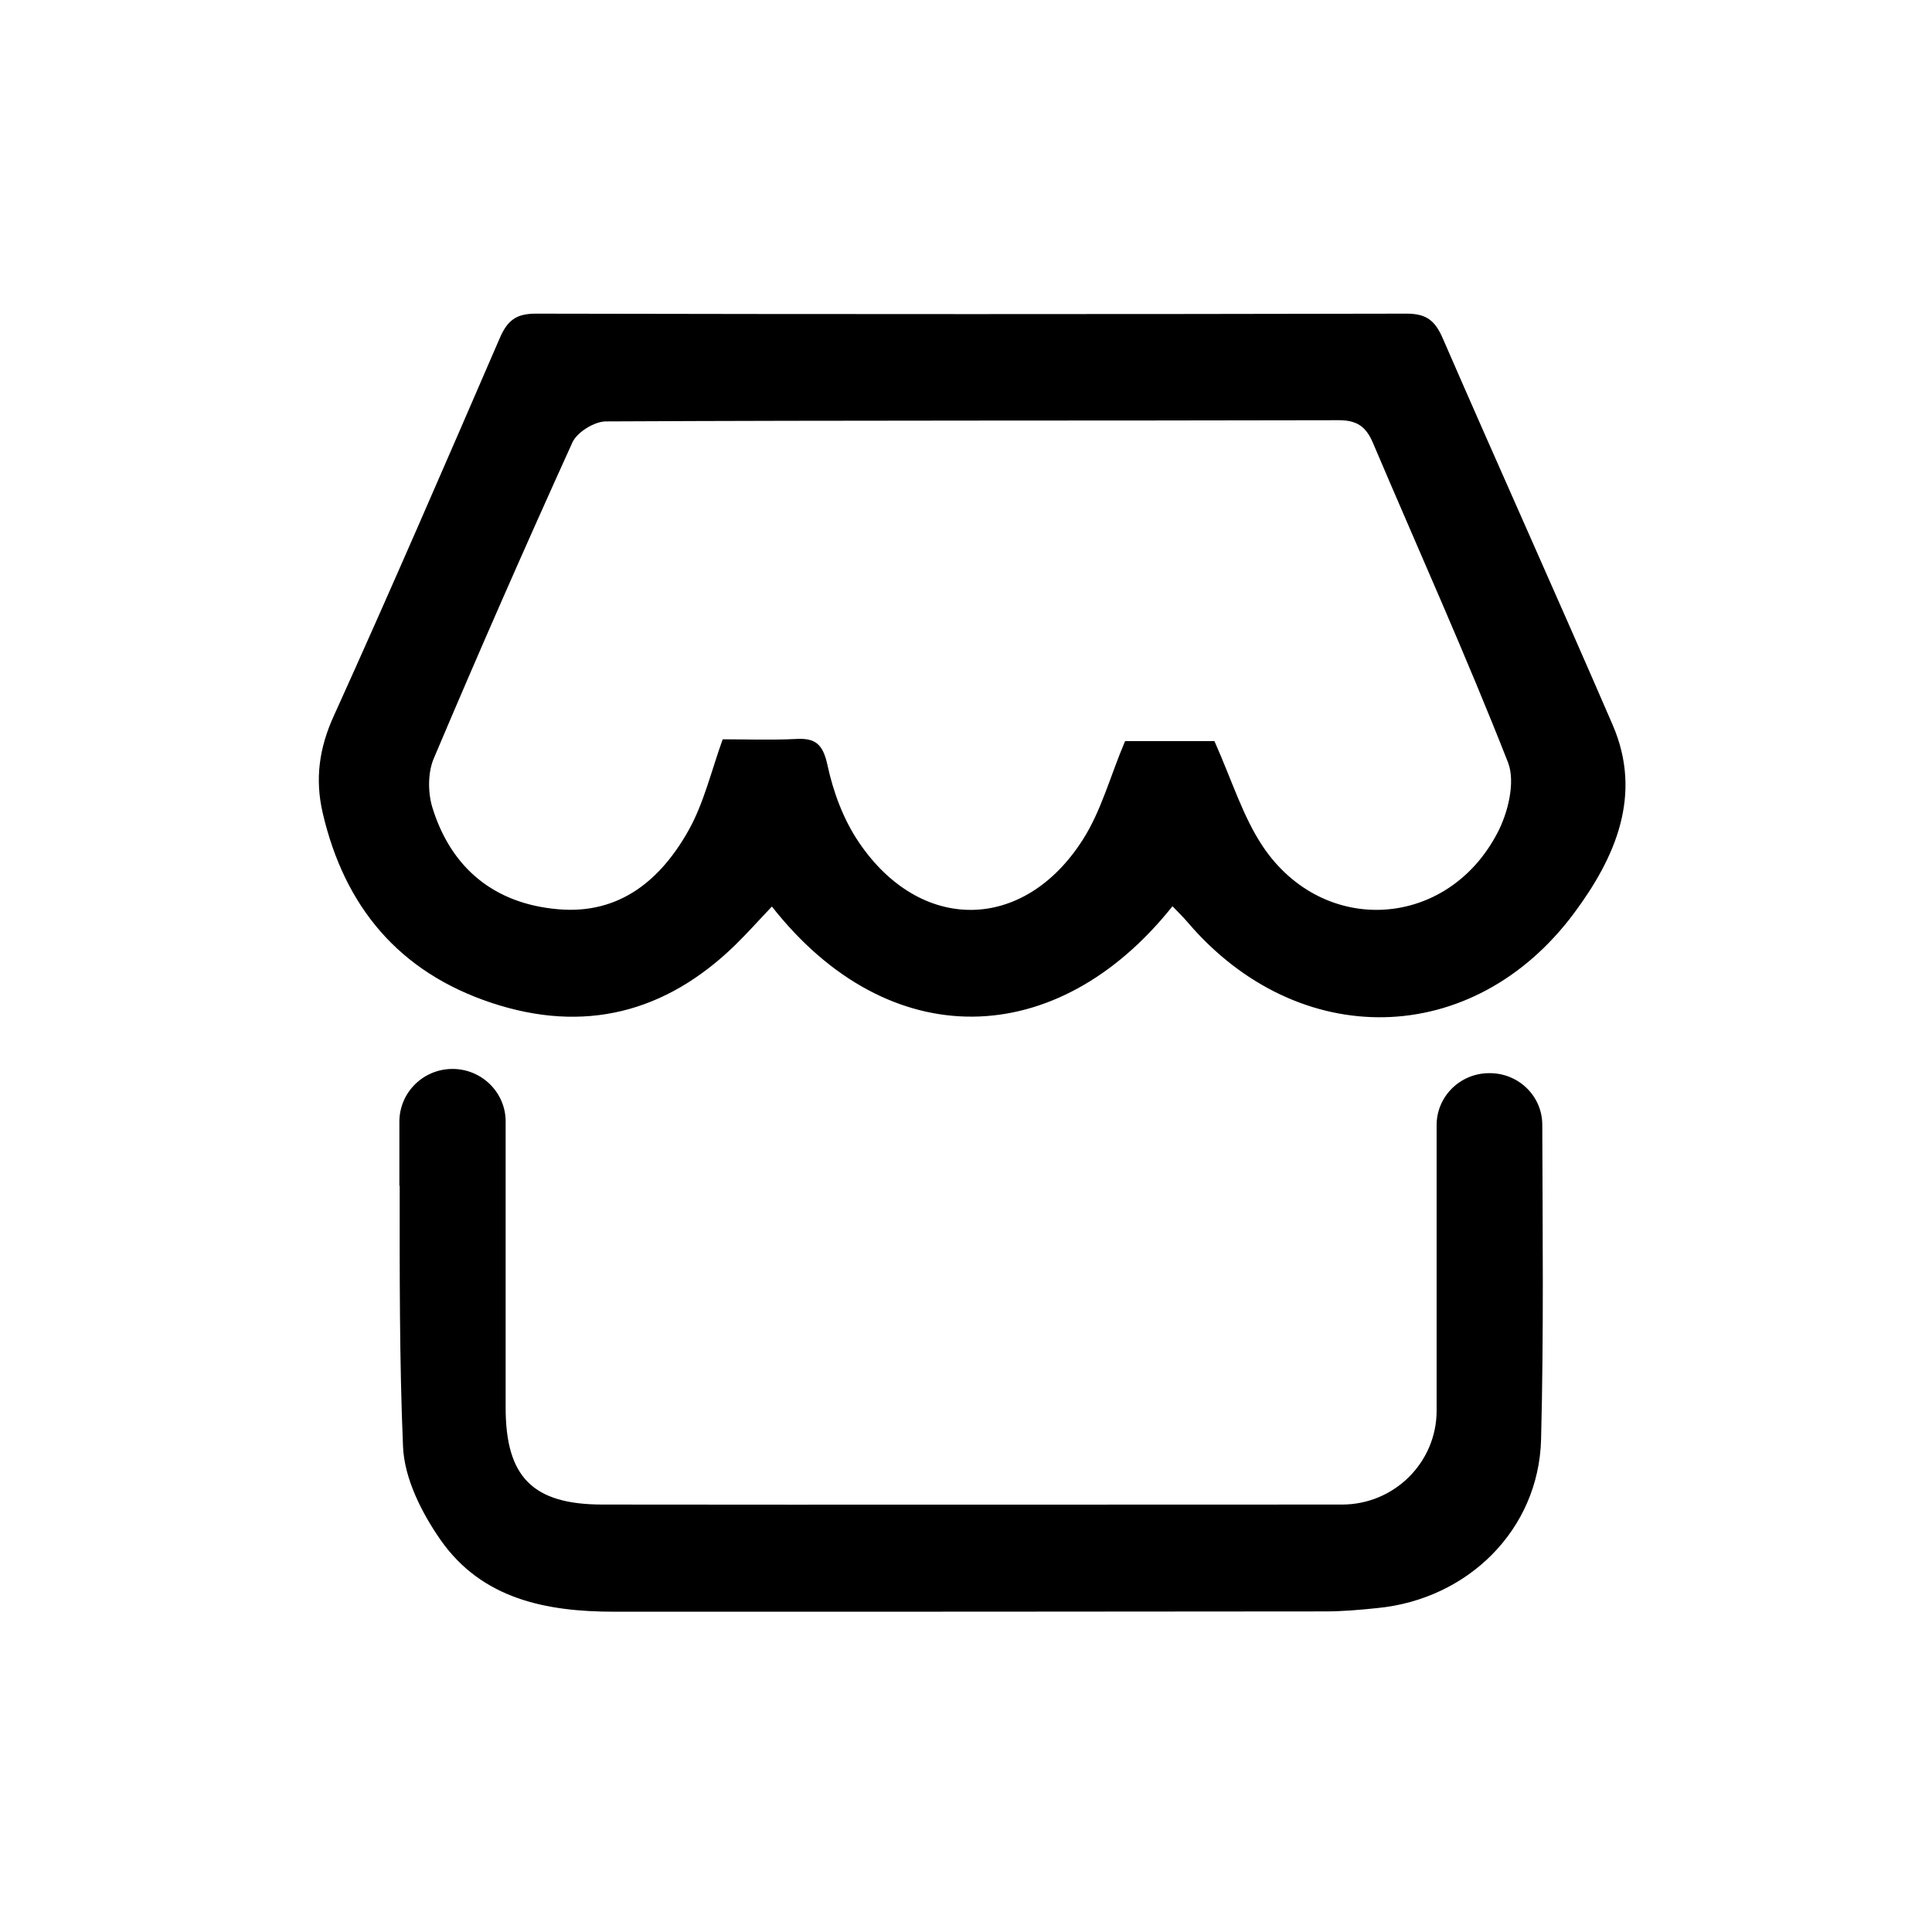
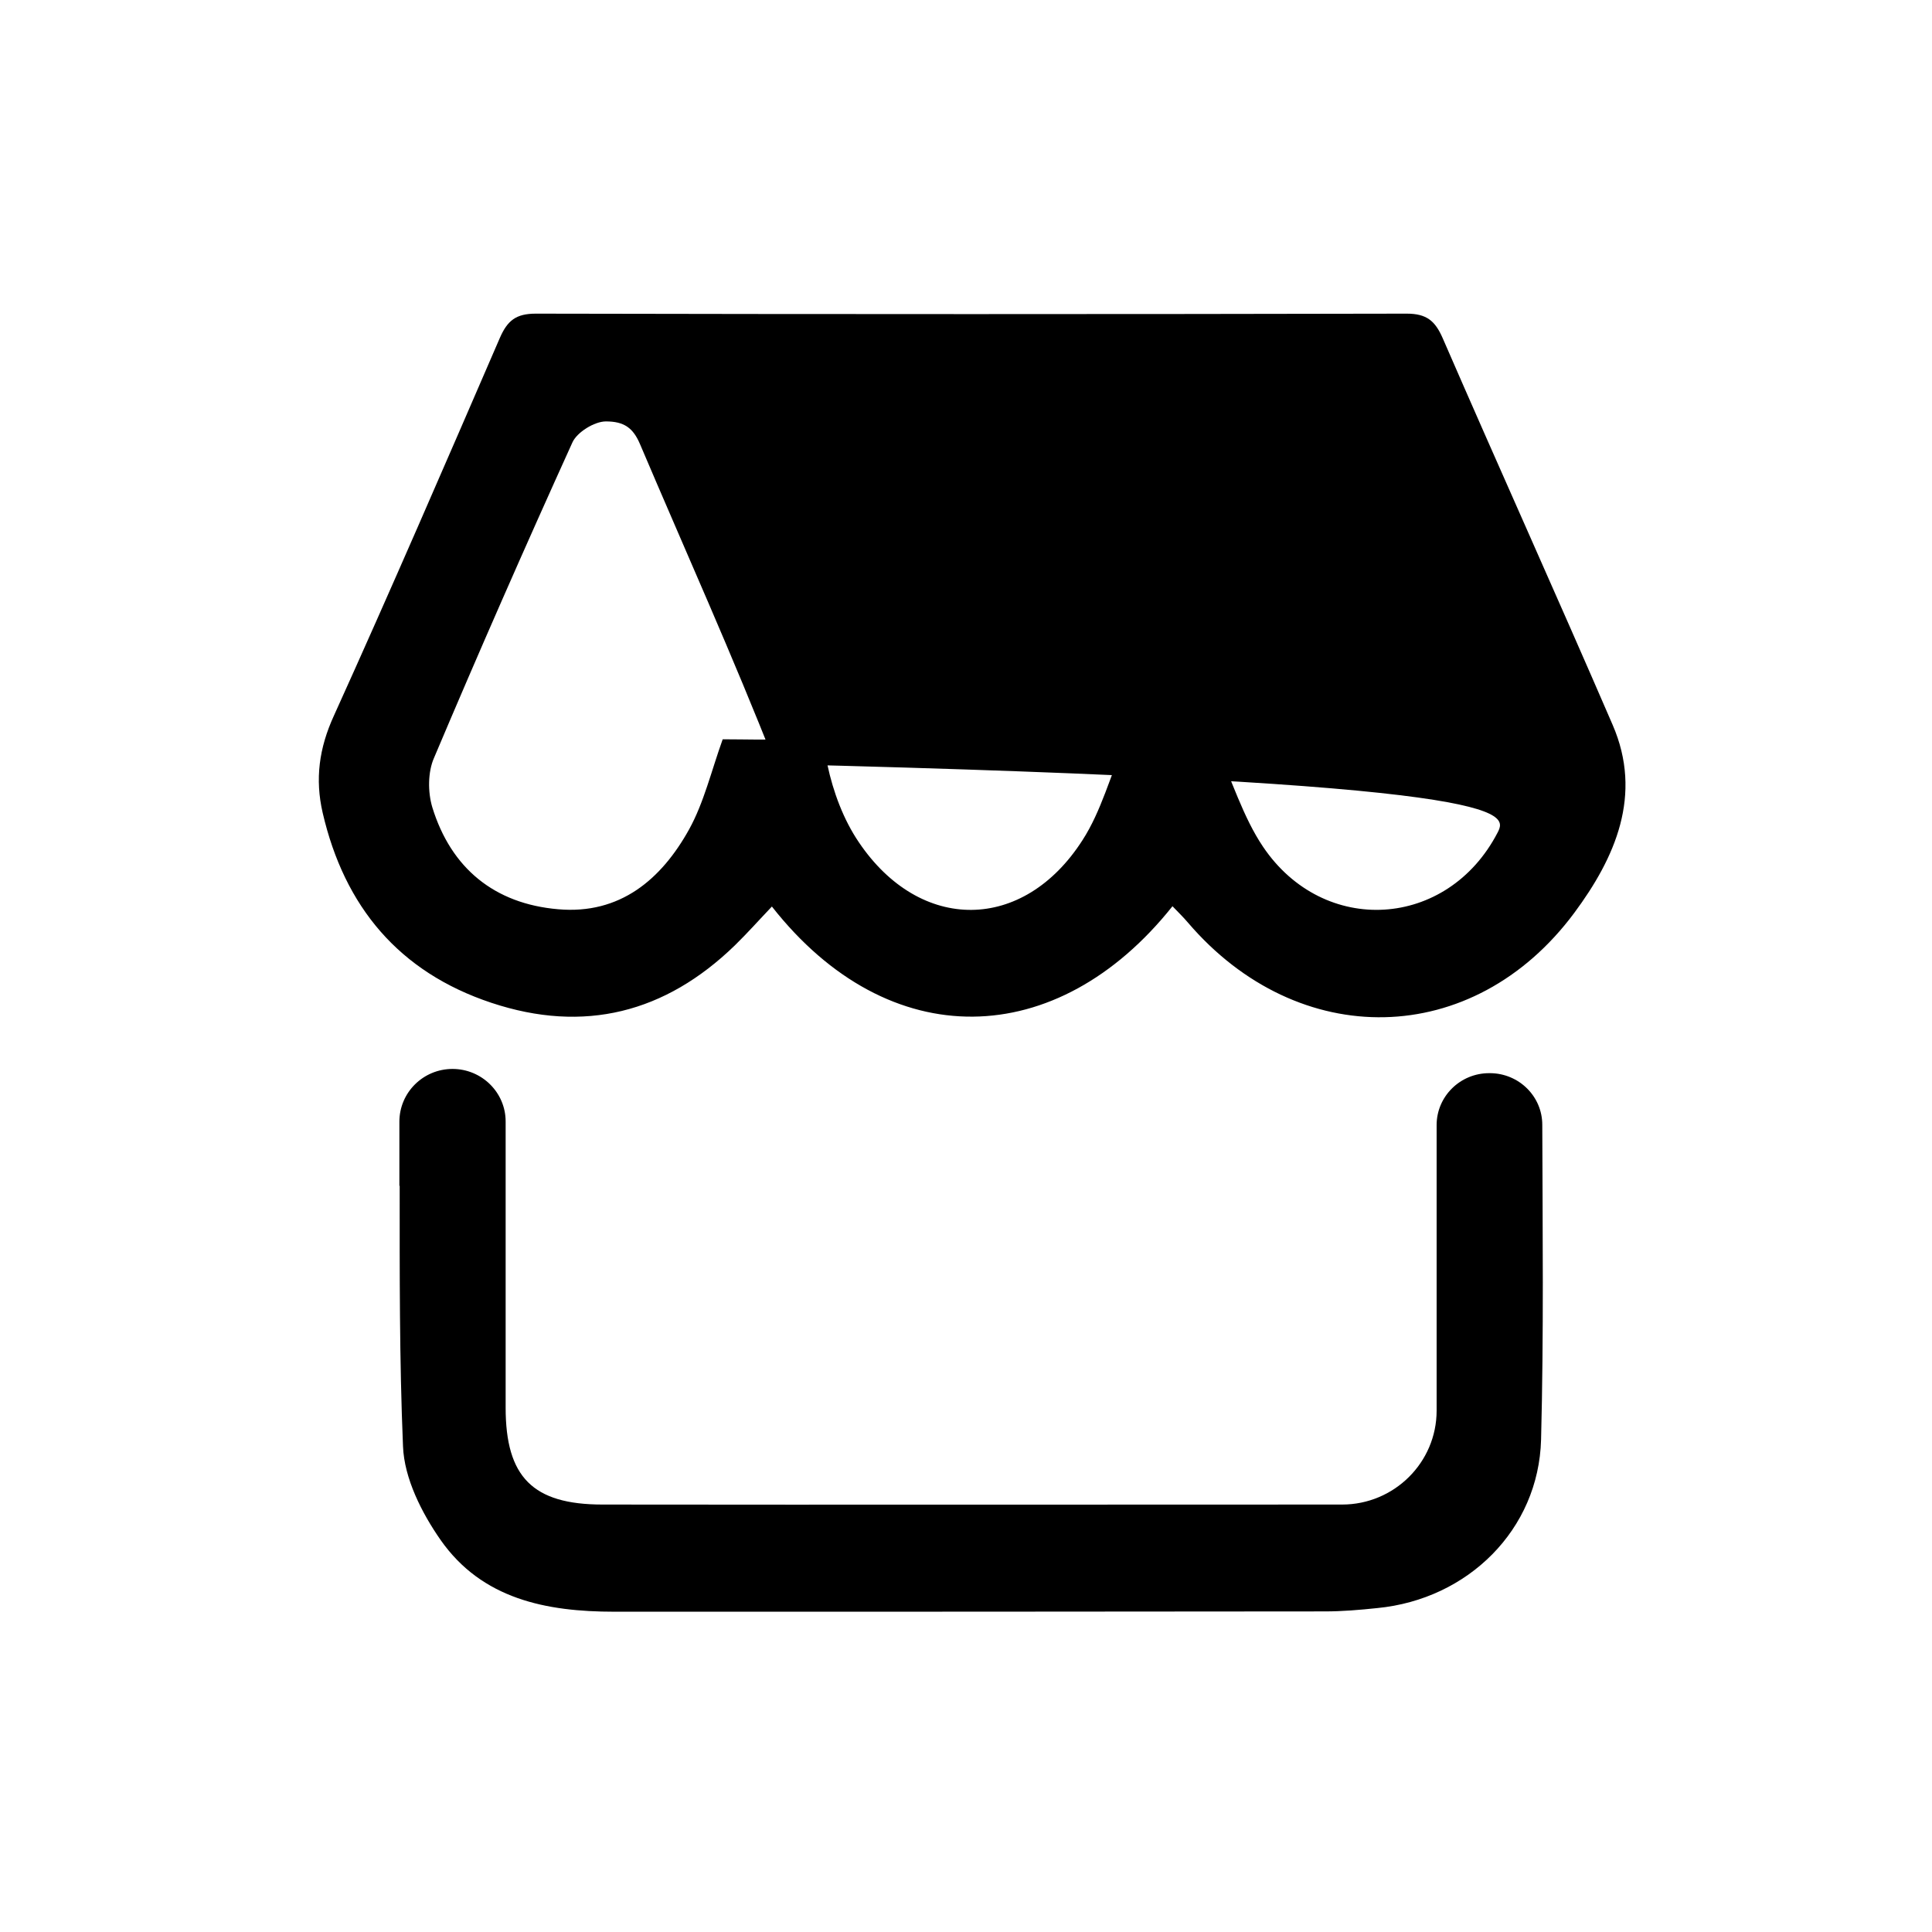
<svg xmlns="http://www.w3.org/2000/svg" version="1.1" id="图层_1" x="0px" y="0px" viewBox="0 0 64 64" style="enable-background:new 0 0 64 64;" xml:space="preserve">
  <g>
    <g>
-       <path d="M53.42,24.01c-1.85-4.28-3.77-8.53-5.63-12.81c-0.25-0.57-0.53-0.81-1.19-0.81c-9.62,0.02-19.23,0.02-28.85,0    c-0.66,0-0.94,0.23-1.19,0.8c-1.81,4.18-3.62,8.37-5.5,12.52c-0.49,1.07-0.63,2.1-0.37,3.22c0.72,3.1,2.52,5.27,5.59,6.29    c3.07,1.02,5.76,0.33,8.06-1.9c0.42-0.41,0.82-0.86,1.23-1.29c3.88,4.94,9.45,4.79,13.27-0.01c0.17,0.18,0.35,0.35,0.51,0.54    c3.66,4.28,9.45,4.19,12.8-0.32C53.5,28.42,54.43,26.34,53.42,24.01z M49.61,27.58c-1.66,3.2-5.76,3.45-7.77,0.47    c-0.66-0.98-1.02-2.17-1.61-3.5h-2.96c-0.49,1.15-0.79,2.32-1.41,3.28c-1.96,3.06-5.38,3.08-7.41,0.07    c-0.51-0.75-0.85-1.67-1.04-2.56c-0.15-0.69-0.4-0.9-1.05-0.86c-0.83,0.04-1.66,0.01-2.42,0.01c-0.38,1.06-0.62,2.09-1.11,2.98    c-0.92,1.66-2.29,2.83-4.34,2.65c-2.11-0.18-3.55-1.36-4.17-3.38c-0.15-0.5-0.15-1.17,0.06-1.64c1.48-3.5,3.01-6.98,4.58-10.44    c0.15-0.34,0.73-0.7,1.11-0.7c8.09-0.04,16.19-0.02,24.28-0.04c0.6,0,0.9,0.21,1.13,0.75c1.5,3.53,3.08,7.03,4.48,10.6    C50.2,25.91,49.96,26.91,49.61,27.58z M49.37,35.55h-0.04c-0.96,0-1.74,0.77-1.74,1.72c0,3.19,0,6.32,0,9.46    c0,1.72-1.41,3.11-3.13,3.11c-8.17,0-16.33,0.01-24.5,0c-2.31,0-3.21-0.91-3.21-3.21c0-2.56,0-7.02,0-9.48    c0-0.96-0.79-1.74-1.76-1.74c-0.97,0-1.76,0.78-1.76,1.75v2.12h0.01c0,2.88-0.01,5.76,0.11,8.63c0.04,1.06,0.62,2.21,1.25,3.11    c1.37,1.95,3.49,2.37,5.75,2.37c7.85,0,15.69,0,23.54-0.01c0.58,0,1.16-0.05,1.73-0.11c3.01-0.29,5.35-2.6,5.43-5.58    c0.09-3.47,0.05-6.95,0.04-10.43C51.09,36.32,50.32,35.56,49.37,35.55z" />
+       <path d="M53.42,24.01c-1.85-4.28-3.77-8.53-5.63-12.81c-0.25-0.57-0.53-0.81-1.19-0.81c-9.62,0.02-19.23,0.02-28.85,0    c-0.66,0-0.94,0.23-1.19,0.8c-1.81,4.18-3.62,8.37-5.5,12.52c-0.49,1.07-0.63,2.1-0.37,3.22c0.72,3.1,2.52,5.27,5.59,6.29    c3.07,1.02,5.76,0.33,8.06-1.9c0.42-0.41,0.82-0.86,1.23-1.29c3.88,4.94,9.45,4.79,13.27-0.01c0.17,0.18,0.35,0.35,0.51,0.54    c3.66,4.28,9.45,4.19,12.8-0.32C53.5,28.42,54.43,26.34,53.42,24.01z M49.61,27.58c-1.66,3.2-5.76,3.45-7.77,0.47    c-0.66-0.98-1.02-2.17-1.61-3.5h-2.96c-0.49,1.15-0.79,2.32-1.41,3.28c-1.96,3.06-5.38,3.08-7.41,0.07    c-0.51-0.75-0.85-1.67-1.04-2.56c-0.15-0.69-0.4-0.9-1.05-0.86c-0.83,0.04-1.66,0.01-2.42,0.01c-0.38,1.06-0.62,2.09-1.11,2.98    c-0.92,1.66-2.29,2.83-4.34,2.65c-2.11-0.18-3.55-1.36-4.17-3.38c-0.15-0.5-0.15-1.17,0.06-1.64c1.48-3.5,3.01-6.98,4.58-10.44    c0.15-0.34,0.73-0.7,1.11-0.7c0.6,0,0.9,0.21,1.13,0.75c1.5,3.53,3.08,7.03,4.48,10.6    C50.2,25.91,49.96,26.91,49.61,27.58z M49.37,35.55h-0.04c-0.96,0-1.74,0.77-1.74,1.72c0,3.19,0,6.32,0,9.46    c0,1.72-1.41,3.11-3.13,3.11c-8.17,0-16.33,0.01-24.5,0c-2.31,0-3.21-0.91-3.21-3.21c0-2.56,0-7.02,0-9.48    c0-0.96-0.79-1.74-1.76-1.74c-0.97,0-1.76,0.78-1.76,1.75v2.12h0.01c0,2.88-0.01,5.76,0.11,8.63c0.04,1.06,0.62,2.21,1.25,3.11    c1.37,1.95,3.49,2.37,5.75,2.37c7.85,0,15.69,0,23.54-0.01c0.58,0,1.16-0.05,1.73-0.11c3.01-0.29,5.35-2.6,5.43-5.58    c0.09-3.47,0.05-6.95,0.04-10.43C51.09,36.32,50.32,35.56,49.37,35.55z" />
    </g>
  </g>
</svg>